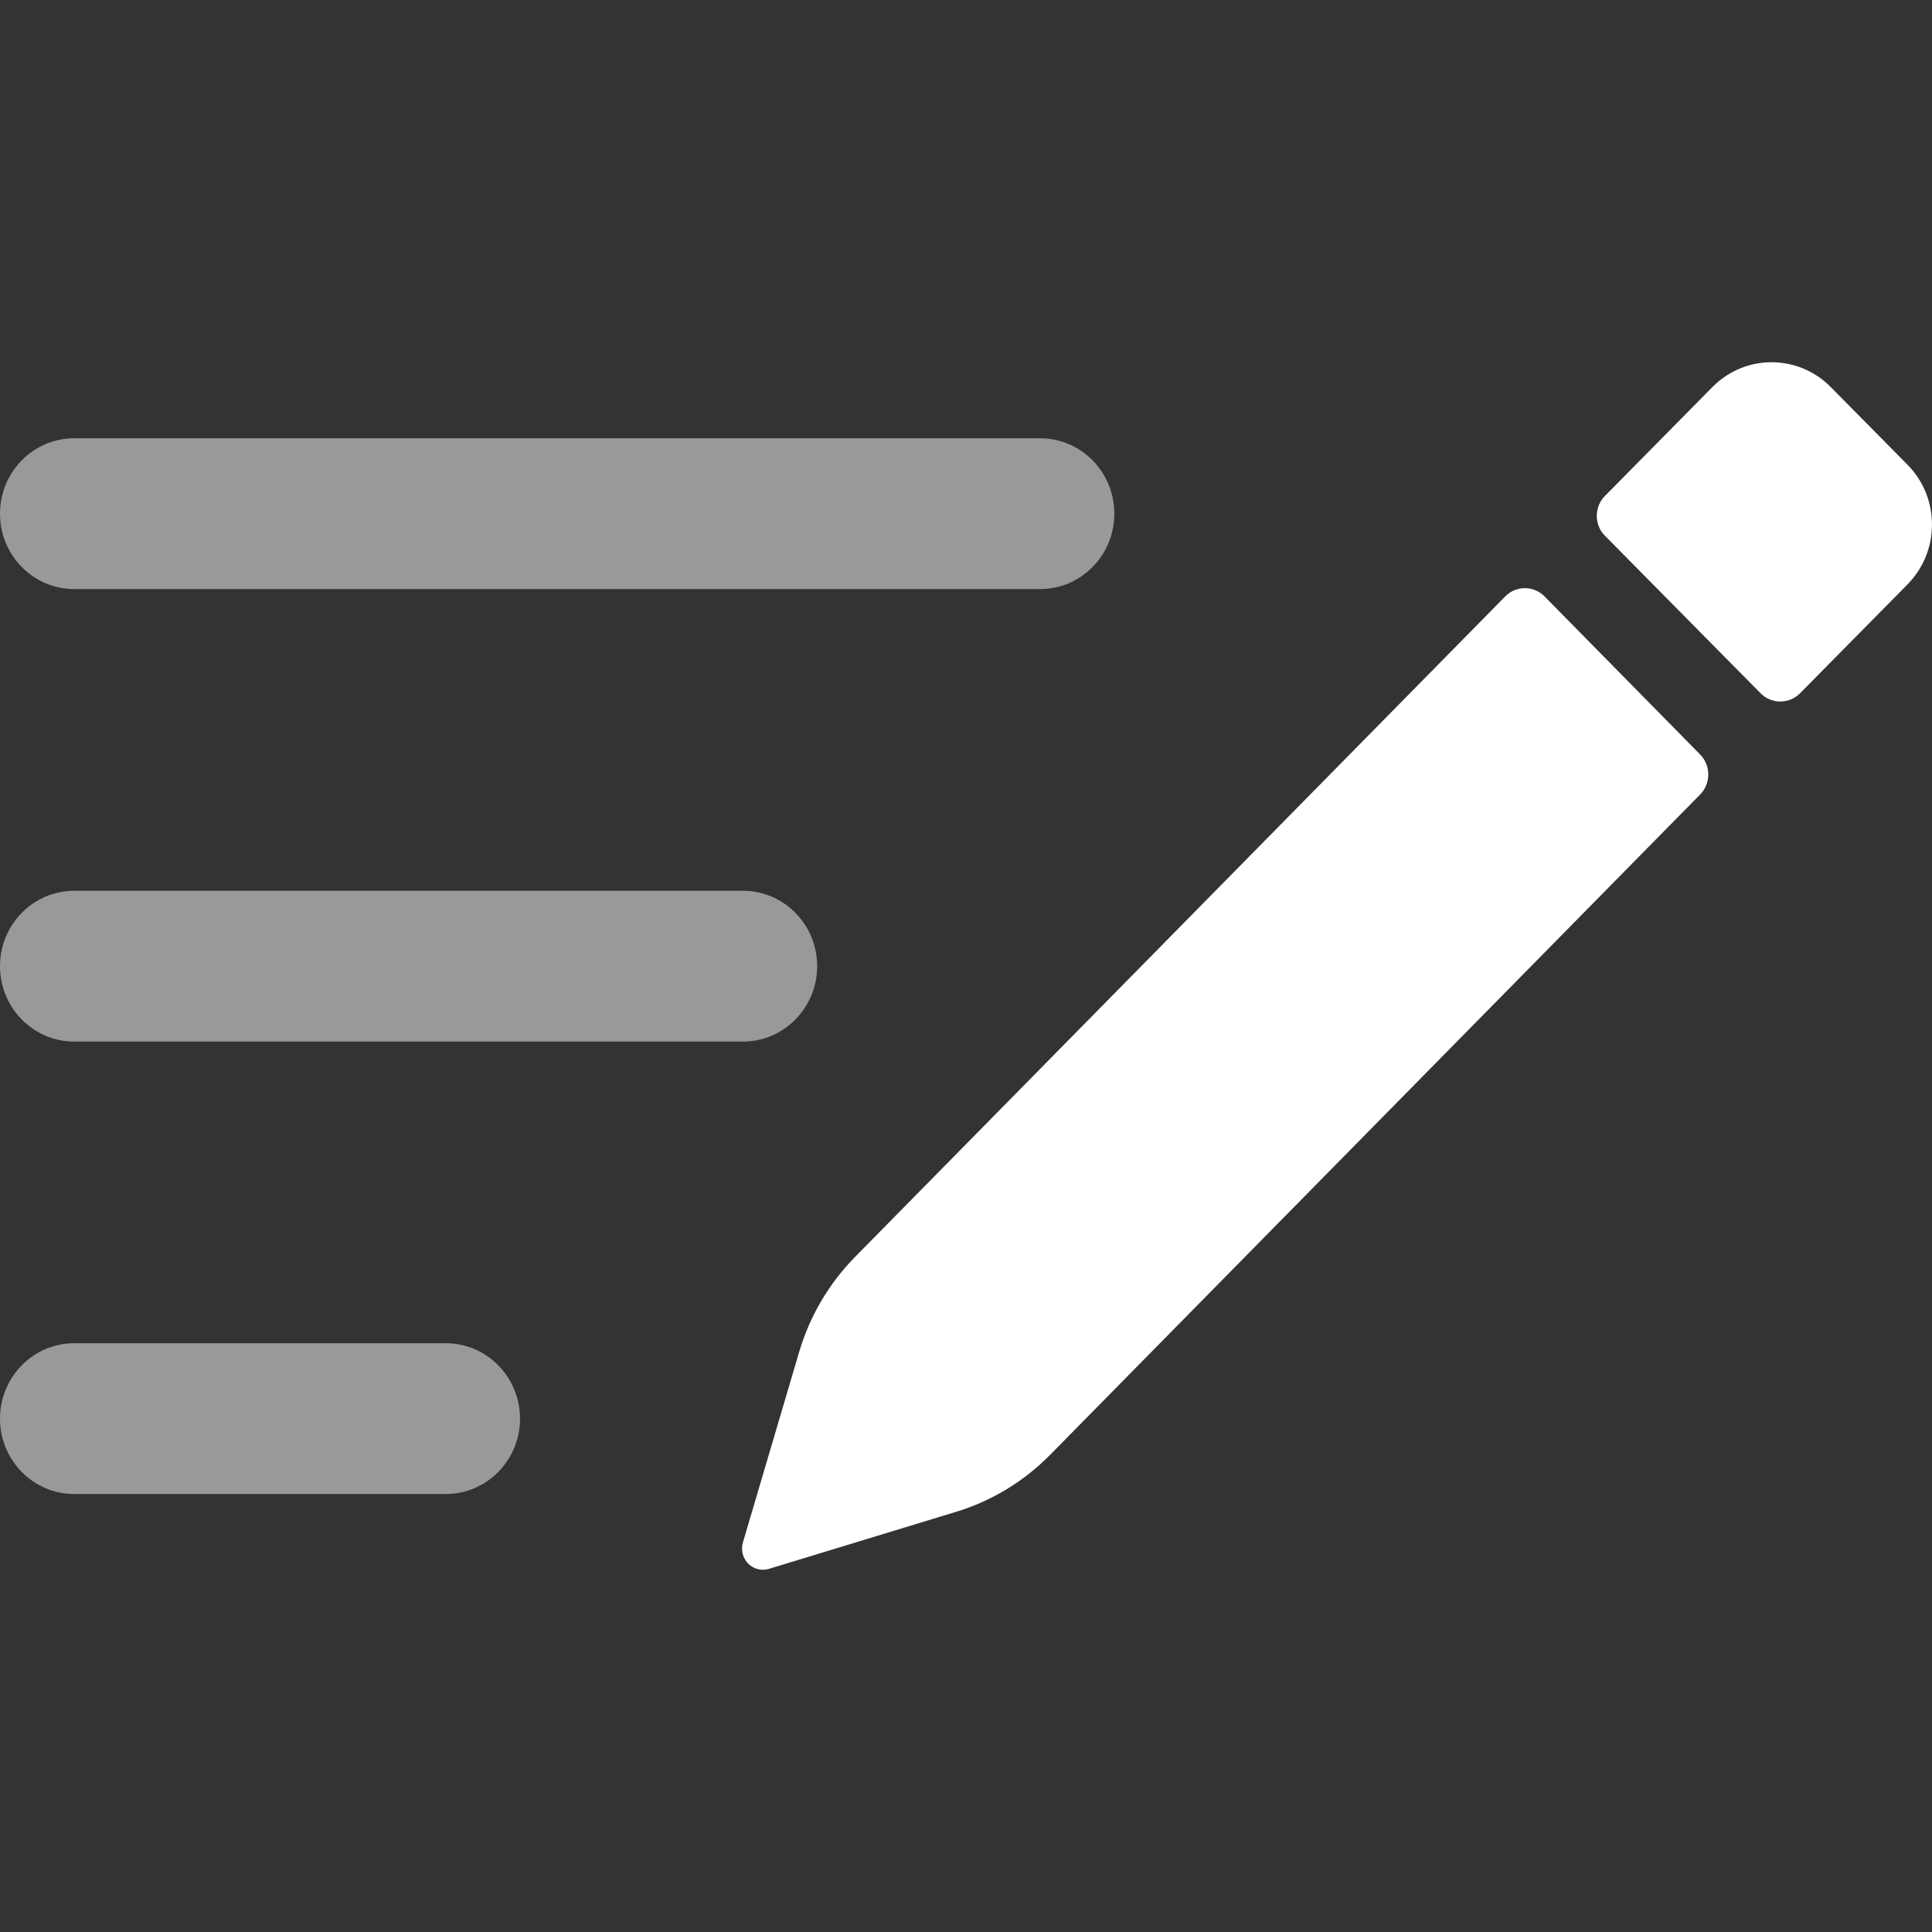
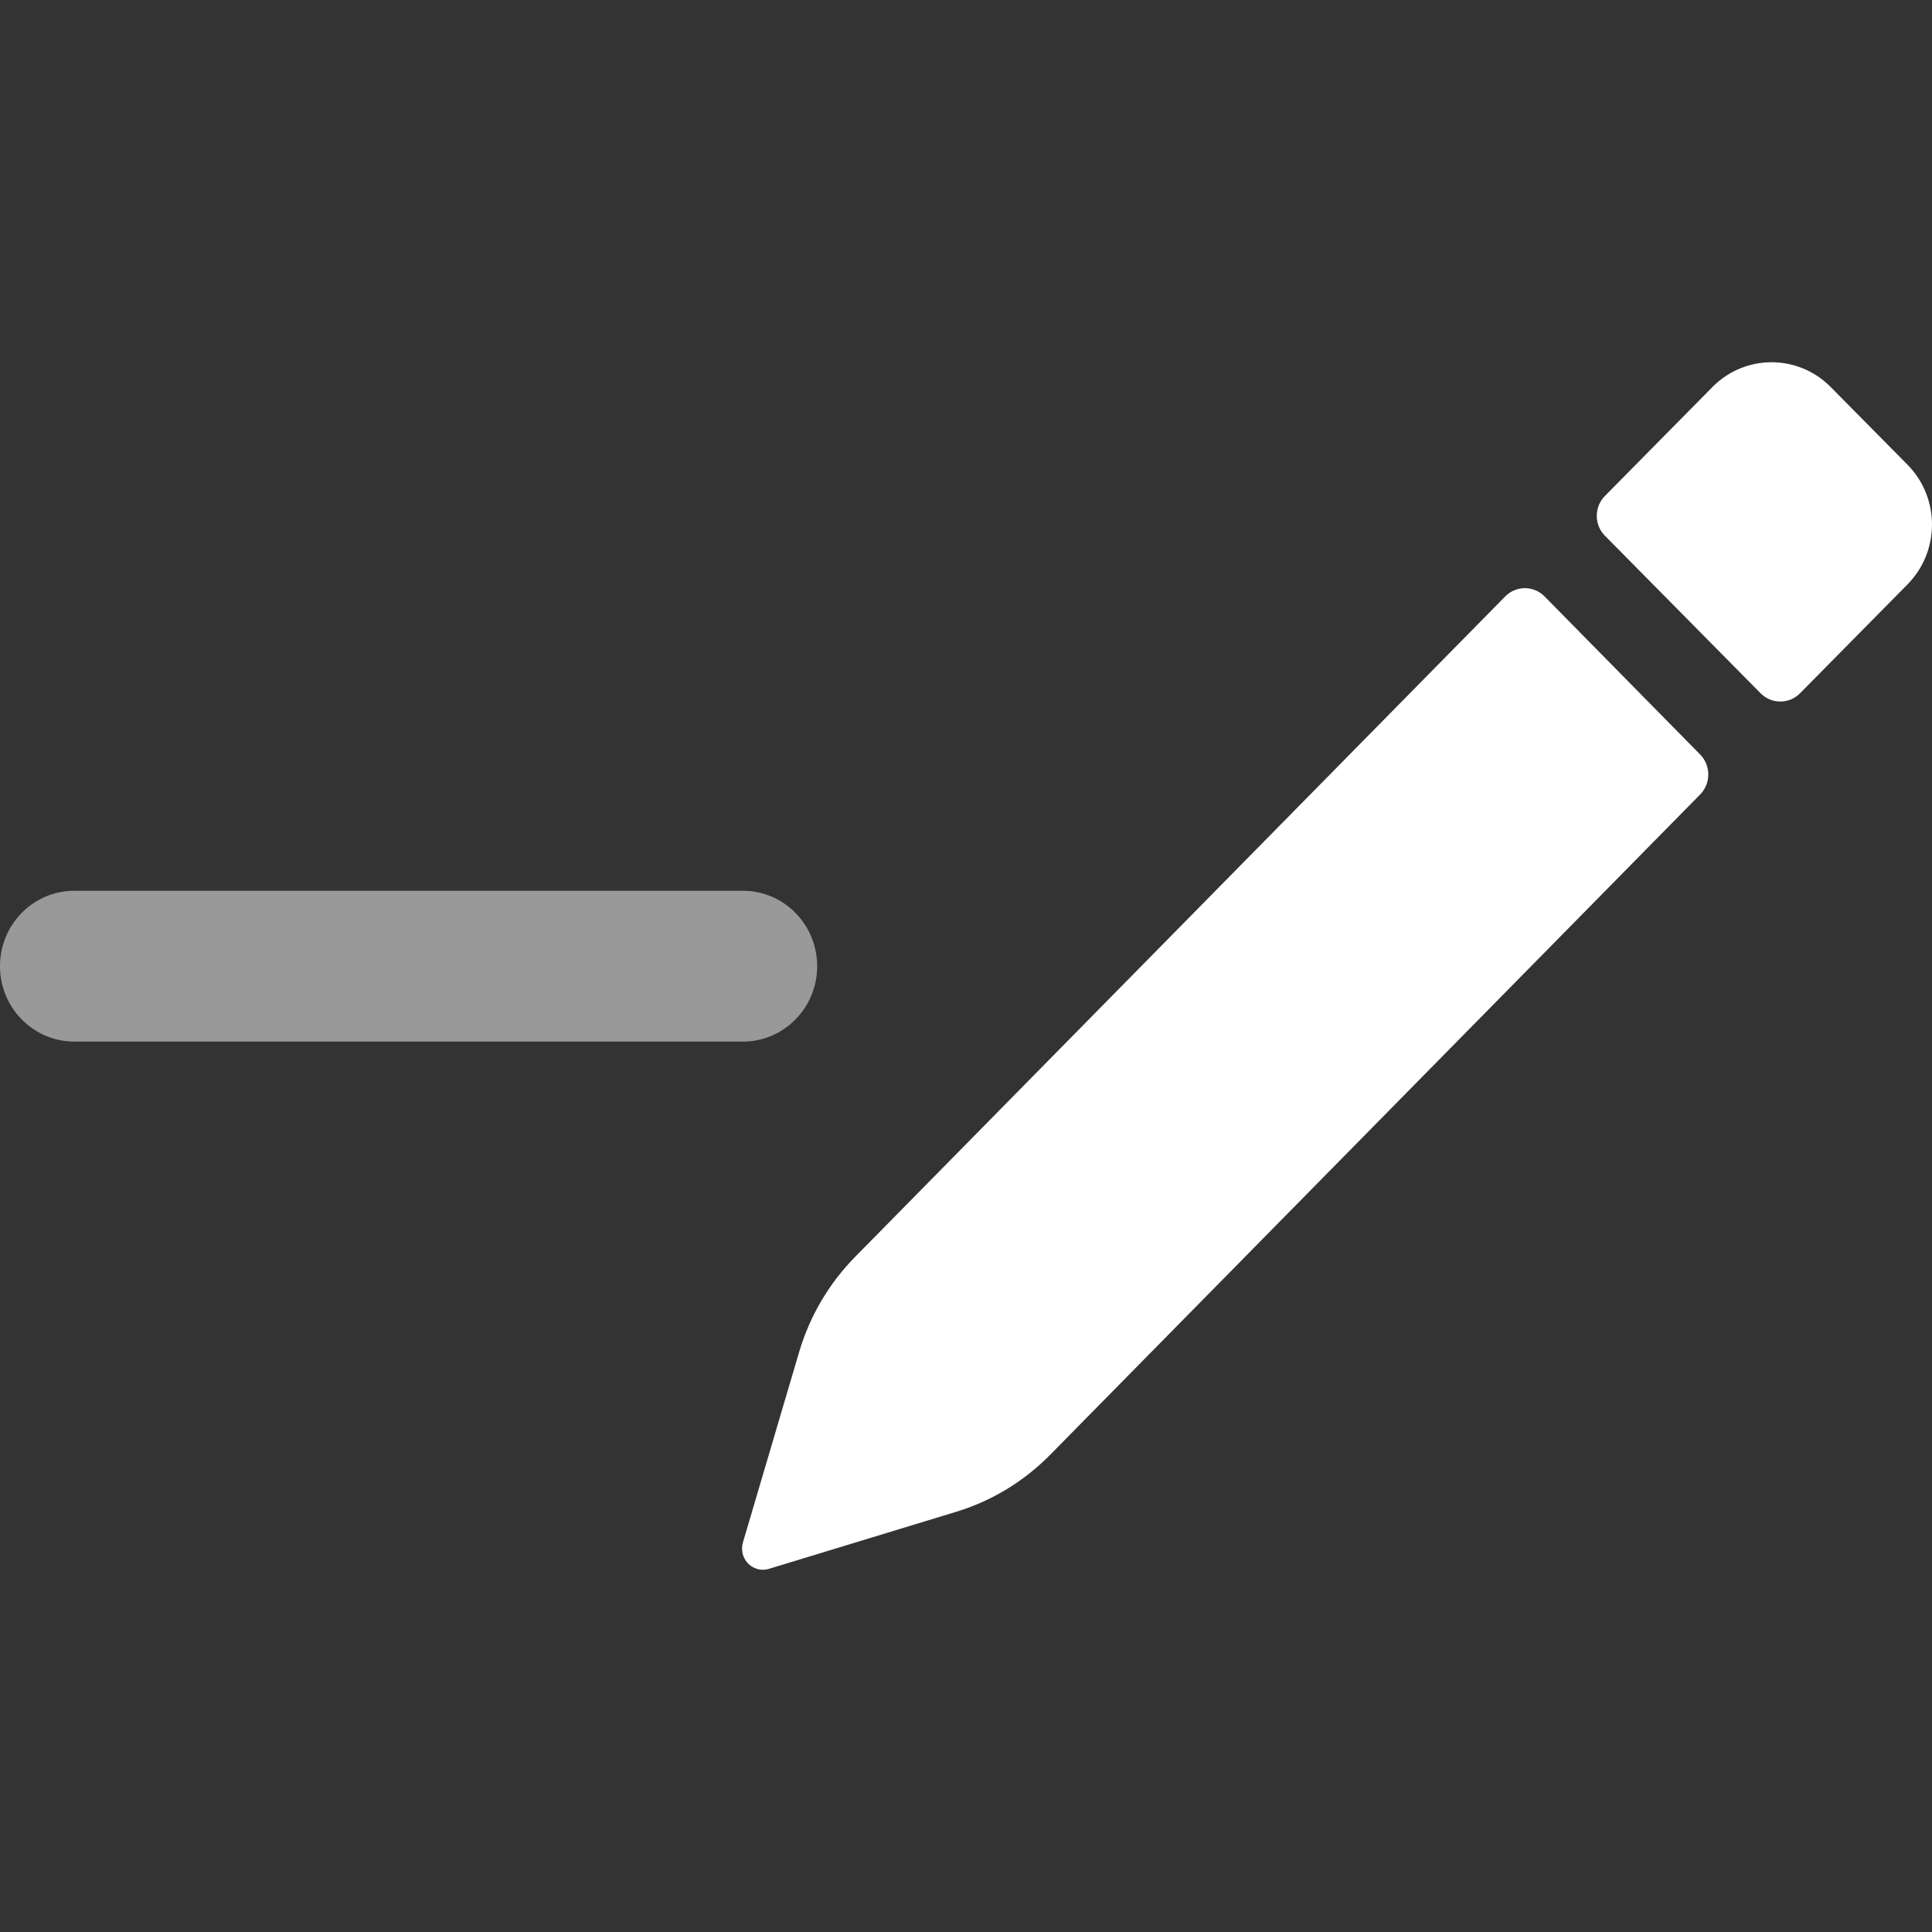
<svg xmlns="http://www.w3.org/2000/svg" width="32px" height="32px" viewBox="0 0 32 32" version="1.1">
  <rect x="0" y="0" width="32" height="32" fill="#333333" stroke="none" />
  <title>icon-lyrics</title>
  <g id="icon-lyrics" stroke="none" stroke-width="1" fill="none" fill-rule="evenodd">
    <g id="Drafts" transform="translate(0, 6)" fill="#ffffff">
      <path d="M31.595,3.679 L29.814,5.483 L29.814,5.483 C29.633,5.665 29.342,5.665 29.161,5.483 L26.583,2.874 L26.583,2.874 C26.403,2.693 26.403,2.398 26.581,2.216 C26.582,2.215 26.582,2.214 26.583,2.214 L28.364,0.41 L28.364,0.41 C28.905,-0.137 29.78,-0.137 30.322,0.41 L31.595,1.698 L31.595,1.698 C32.133,2.243 32.135,3.127 31.599,3.674 C31.597,3.676 31.596,3.677 31.595,3.679 L31.595,3.679 Z M28.16,7.159 L17.392,18.098 L17.392,18.098 C16.959,18.537 16.427,18.86 15.841,19.039 L12.736,19.985 L12.736,19.985 C12.553,20.041 12.36,19.935 12.305,19.75 C12.286,19.684 12.286,19.614 12.305,19.548 L13.237,16.391 L13.237,16.391 C13.413,15.797 13.731,15.257 14.163,14.818 L24.931,3.879 L24.931,3.879 C25.111,3.696 25.403,3.696 25.583,3.879 C25.583,3.879 25.583,3.879 25.583,3.879 L28.159,6.496 L28.159,6.496 C28.339,6.679 28.34,6.976 28.16,7.159 L28.16,7.159 Z" id="Shape" />
-       <path d="M17.226,3.757 L1.23,3.757 L1.23,3.757 C0.551,3.757 5.37847882e-08,3.198 5.37847882e-08,2.508 C5.37847882e-08,1.818 0.551,1.259 1.23,1.259 L17.226,1.259 L17.226,1.259 C17.906,1.259 18.457,1.818 18.457,2.508 C18.457,3.198 17.906,3.757 17.226,3.757 L17.226,3.757 Z" id="Path" opacity="0.5" />
      <path d="M1.23,8.754 L12.305,8.754 L12.305,8.754 C12.984,8.754 13.535,9.313 13.535,10.003 C13.535,10.692 12.984,11.252 12.305,11.252 L1.23,11.252 L1.23,11.252 C0.551,11.252 9.48217007e-08,10.692 9.48217007e-08,10.003 C9.48217007e-08,9.313 0.551,8.754 1.23,8.754 L1.23,8.754 Z" id="Path" opacity="0.5" />
-       <path d="M1.23,16.248 L7.383,16.248 L7.383,16.248 C8.062,16.248 8.613,16.807 8.613,17.497 C8.613,18.187 8.062,18.746 7.383,18.746 L1.23,18.746 L1.23,18.746 C0.551,18.746 0,18.187 0,17.497 C0,16.807 0.551,16.248 1.23,16.248 L1.23,16.248 Z" id="Path" opacity="0.5" />
    </g>
  </g>
</svg>